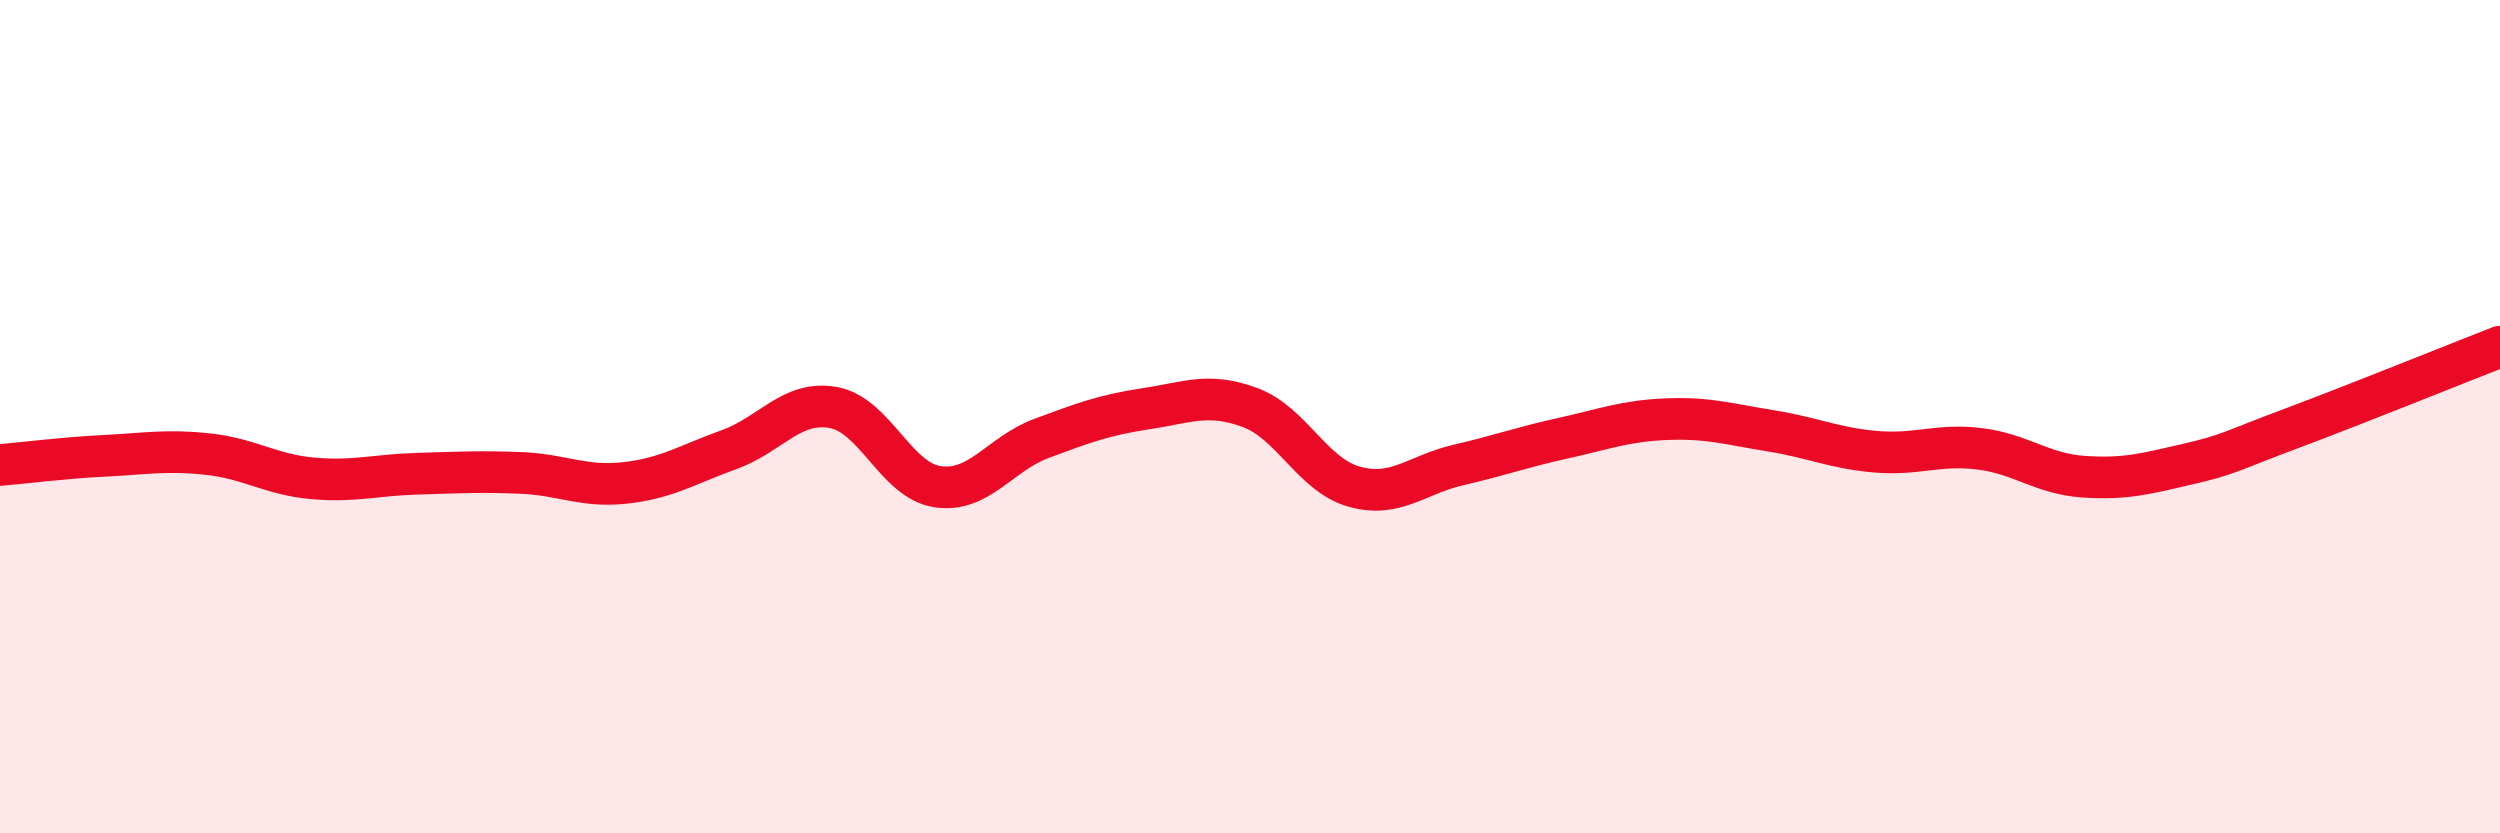
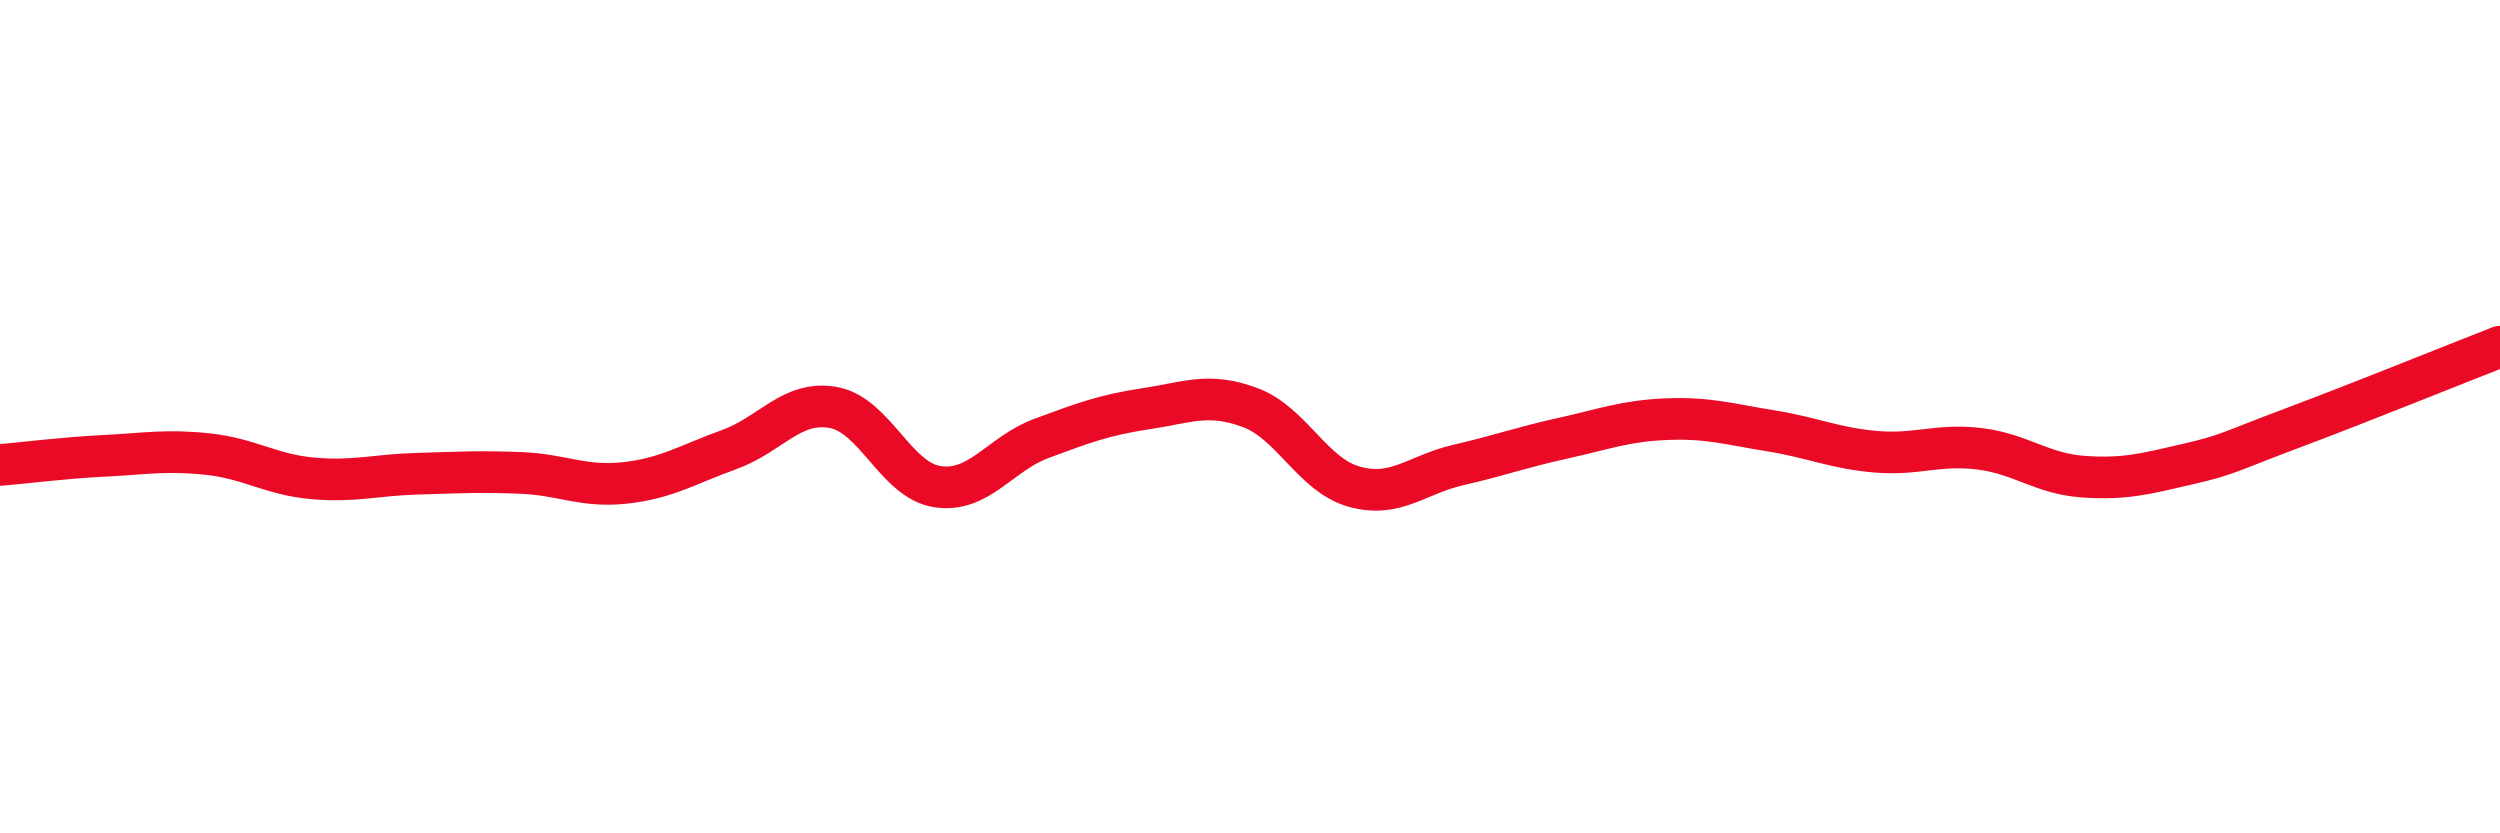
<svg xmlns="http://www.w3.org/2000/svg" width="60" height="20" viewBox="0 0 60 20">
-   <path d="M 0,11.16 C 0.5,11.12 1.5,10.99 2.5,10.94 C 3.5,10.89 4,10.79 5,10.9 C 6,11.01 6.5,11.39 7.5,11.48 C 8.5,11.57 9,11.4 10,11.37 C 11,11.34 11.5,11.31 12.5,11.35 C 13.5,11.39 14,11.7 15,11.59 C 16,11.48 16.5,11.15 17.5,10.79 C 18.5,10.43 19,9.6 20,9.78 C 21,9.96 21.5,11.53 22.5,11.68 C 23.5,11.83 24,10.89 25,10.52 C 26,10.15 26.5,9.96 27.5,9.81 C 28.5,9.66 29,9.41 30,9.78 C 31,10.15 31.5,11.4 32.5,11.68 C 33.5,11.96 34,11.39 35,11.16 C 36,10.93 36.5,10.74 37.5,10.52 C 38.5,10.3 39,10.1 40,10.06 C 41,10.02 41.5,10.18 42.5,10.34 C 43.5,10.5 44,10.75 45,10.84 C 46,10.93 46.5,10.65 47.5,10.77 C 48.5,10.89 49,11.37 50,11.44 C 51,11.51 51.5,11.37 52.5,11.14 C 53.5,10.91 53.5,10.84 55,10.28 C 56.5,9.72 59,8.71 60,8.32L60 20L0 20Z" fill="#EB0A25" opacity="0.1" stroke-linecap="round" stroke-linejoin="round" />
  <path d="M 0,11.16 C 0.5,11.12 1.5,10.99 2.5,10.94 C 3.5,10.89 4,10.79 5,10.9 C 6,11.01 6.5,11.39 7.5,11.48 C 8.5,11.57 9,11.4 10,11.37 C 11,11.34 11.5,11.31 12.5,11.35 C 13.5,11.39 14,11.7 15,11.59 C 16,11.48 16.5,11.15 17.5,10.79 C 18.5,10.43 19,9.6 20,9.78 C 21,9.96 21.5,11.53 22.5,11.68 C 23.5,11.83 24,10.89 25,10.52 C 26,10.15 26.5,9.96 27.5,9.81 C 28.5,9.66 29,9.41 30,9.78 C 31,10.15 31.5,11.4 32.5,11.68 C 33.5,11.96 34,11.39 35,11.16 C 36,10.93 36.5,10.74 37.5,10.52 C 38.5,10.3 39,10.1 40,10.06 C 41,10.02 41.5,10.18 42.5,10.34 C 43.5,10.5 44,10.75 45,10.84 C 46,10.93 46.5,10.65 47.5,10.77 C 48.5,10.89 49,11.37 50,11.44 C 51,11.51 51.5,11.37 52.5,11.14 C 53.5,10.91 53.5,10.84 55,10.28 C 56.5,9.72 59,8.71 60,8.32" stroke="#EB0A25" stroke-width="1" fill="none" stroke-linecap="round" stroke-linejoin="round" />
</svg>